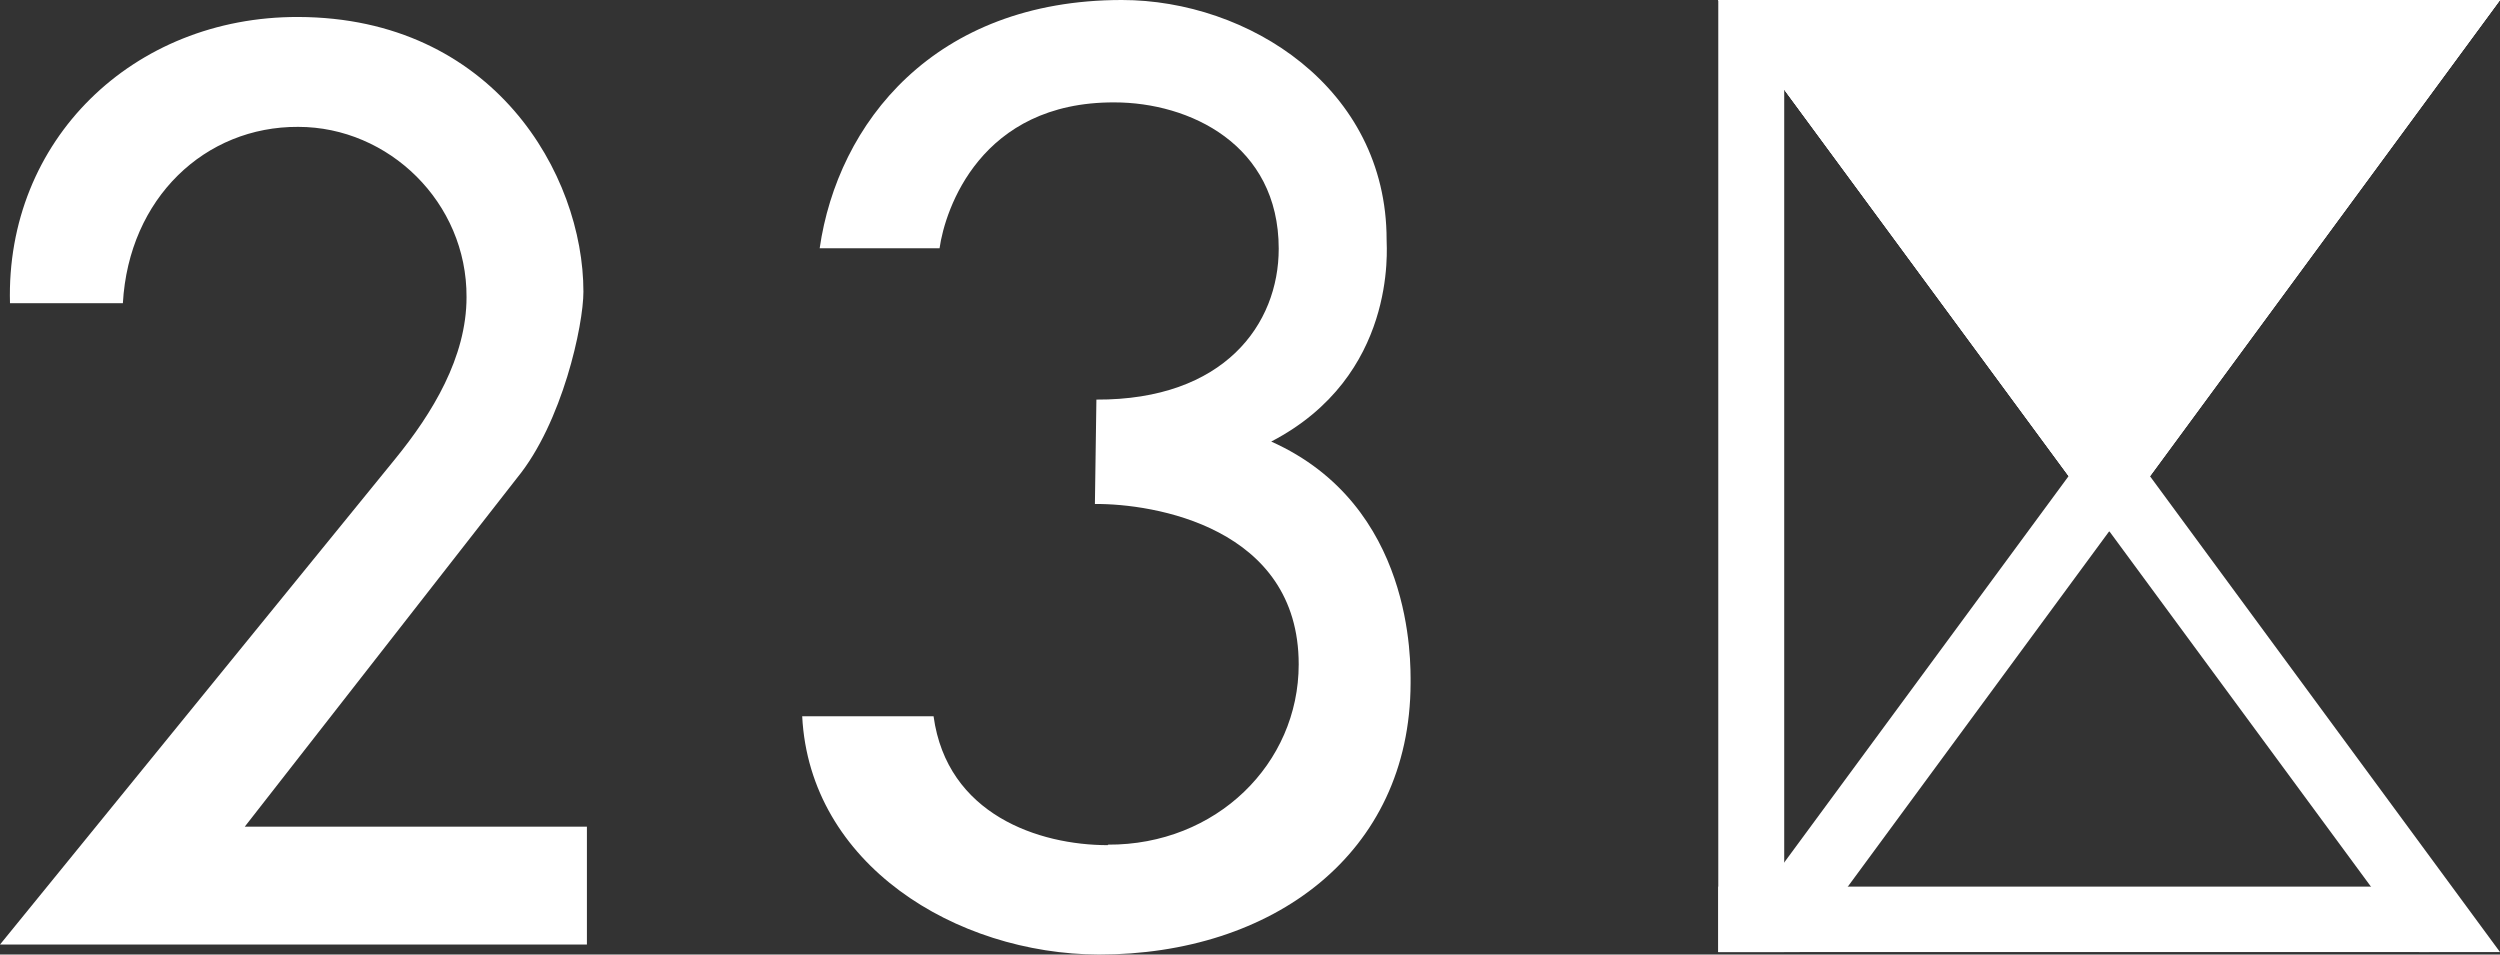
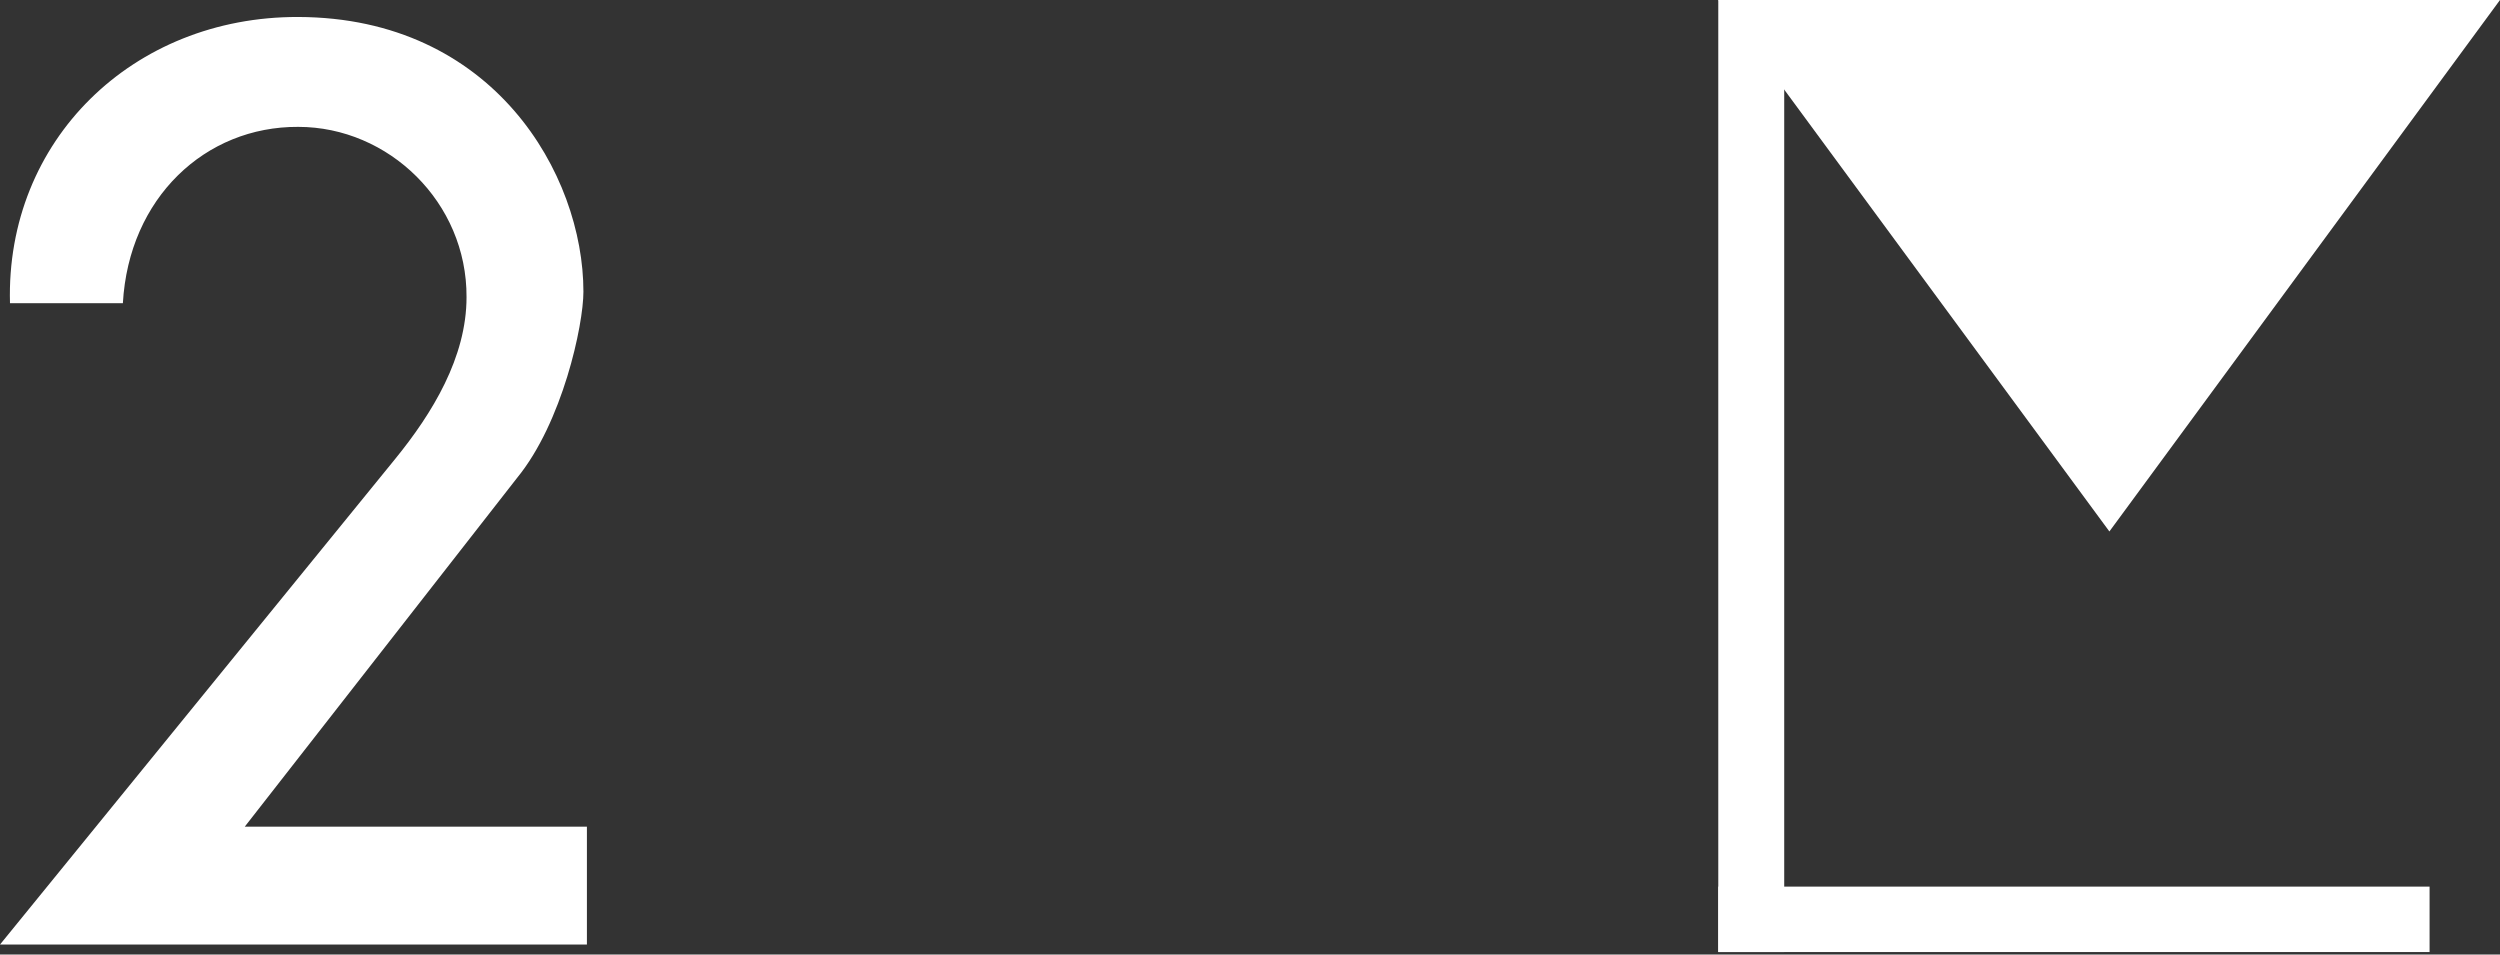
<svg xmlns="http://www.w3.org/2000/svg" id="_レイヤー_2" data-name="レイヤー 2" viewBox="0 0 50.05 19.11">
  <rect x="0" y="0" width="50.05" height="19.11" fill="#333333" stroke="none" />
  <defs>
    <style>
      .cls-1 {
        fill: #fff;
      }
    </style>
  </defs>
  <g id="design">
    <g>
      <g>
        <polygon class="cls-1" points="42.23 10.64 50.05 0 34.4 0 42.23 10.64" />
-         <polygon class="cls-1" points="48.43 0 34.4 19.06 36.03 19.06 50.05 0 48.43 0" />
-         <polygon class="cls-1" points="36.03 0 50.05 19.06 48.43 19.06 34.4 0 36.03 0" />
        <polygon class="cls-1" points="35.72 0 34.41 0 34.4 0 34.4 19.06 35.72 19.06 35.72 0" />
        <polygon class="cls-1" points="48.64 17.75 48.64 19.06 48.64 19.06 34.4 19.06 34.4 17.75 48.64 17.75" />
-         <polygon class="cls-1" points="42.23 10.64 50.05 0 34.4 0 42.23 10.64" />
      </g>
      <path class="cls-1" d="M0,18.91h11.75s0-2.36,0-2.36h-6.85s5.45-6.98,5.45-6.98c.91-1.11,1.33-3.06,1.33-3.73,0-2.35-1.8-5.49-5.71-5.5C2.66.33.11,2.81.2,6.07h2.26c.12-2.11,1.65-3.54,3.51-3.53,1.81,0,3.38,1.51,3.37,3.41,0,1.2-.68,2.32-1.43,3.24L0,18.91Z" />
-       <path class="cls-1" d="M22.18,16.92c-1.38,0-3.22-.61-3.49-2.58h-2.63c.15,2.96,3.07,4.76,5.94,4.77,3.47,0,6.23-2.01,6.24-5.43,0-.42.07-3.56-2.79-4.84,2.52-1.31,2.31-3.87,2.31-4.04C27.76,1.75,24.98,0,22.46,0c-3.76,0-5.69,2.47-6.05,4.97h2.4c.11-.78.82-2.93,3.5-2.92,1.5,0,3.29.84,3.29,2.93,0,1.51-1.09,3.03-3.65,3.02l-.03,2.09c1.17-.01,4.08.46,4.08,3.21,0,1.99-1.65,3.62-3.82,3.61Z" />
    </g>
  </g>
</svg>